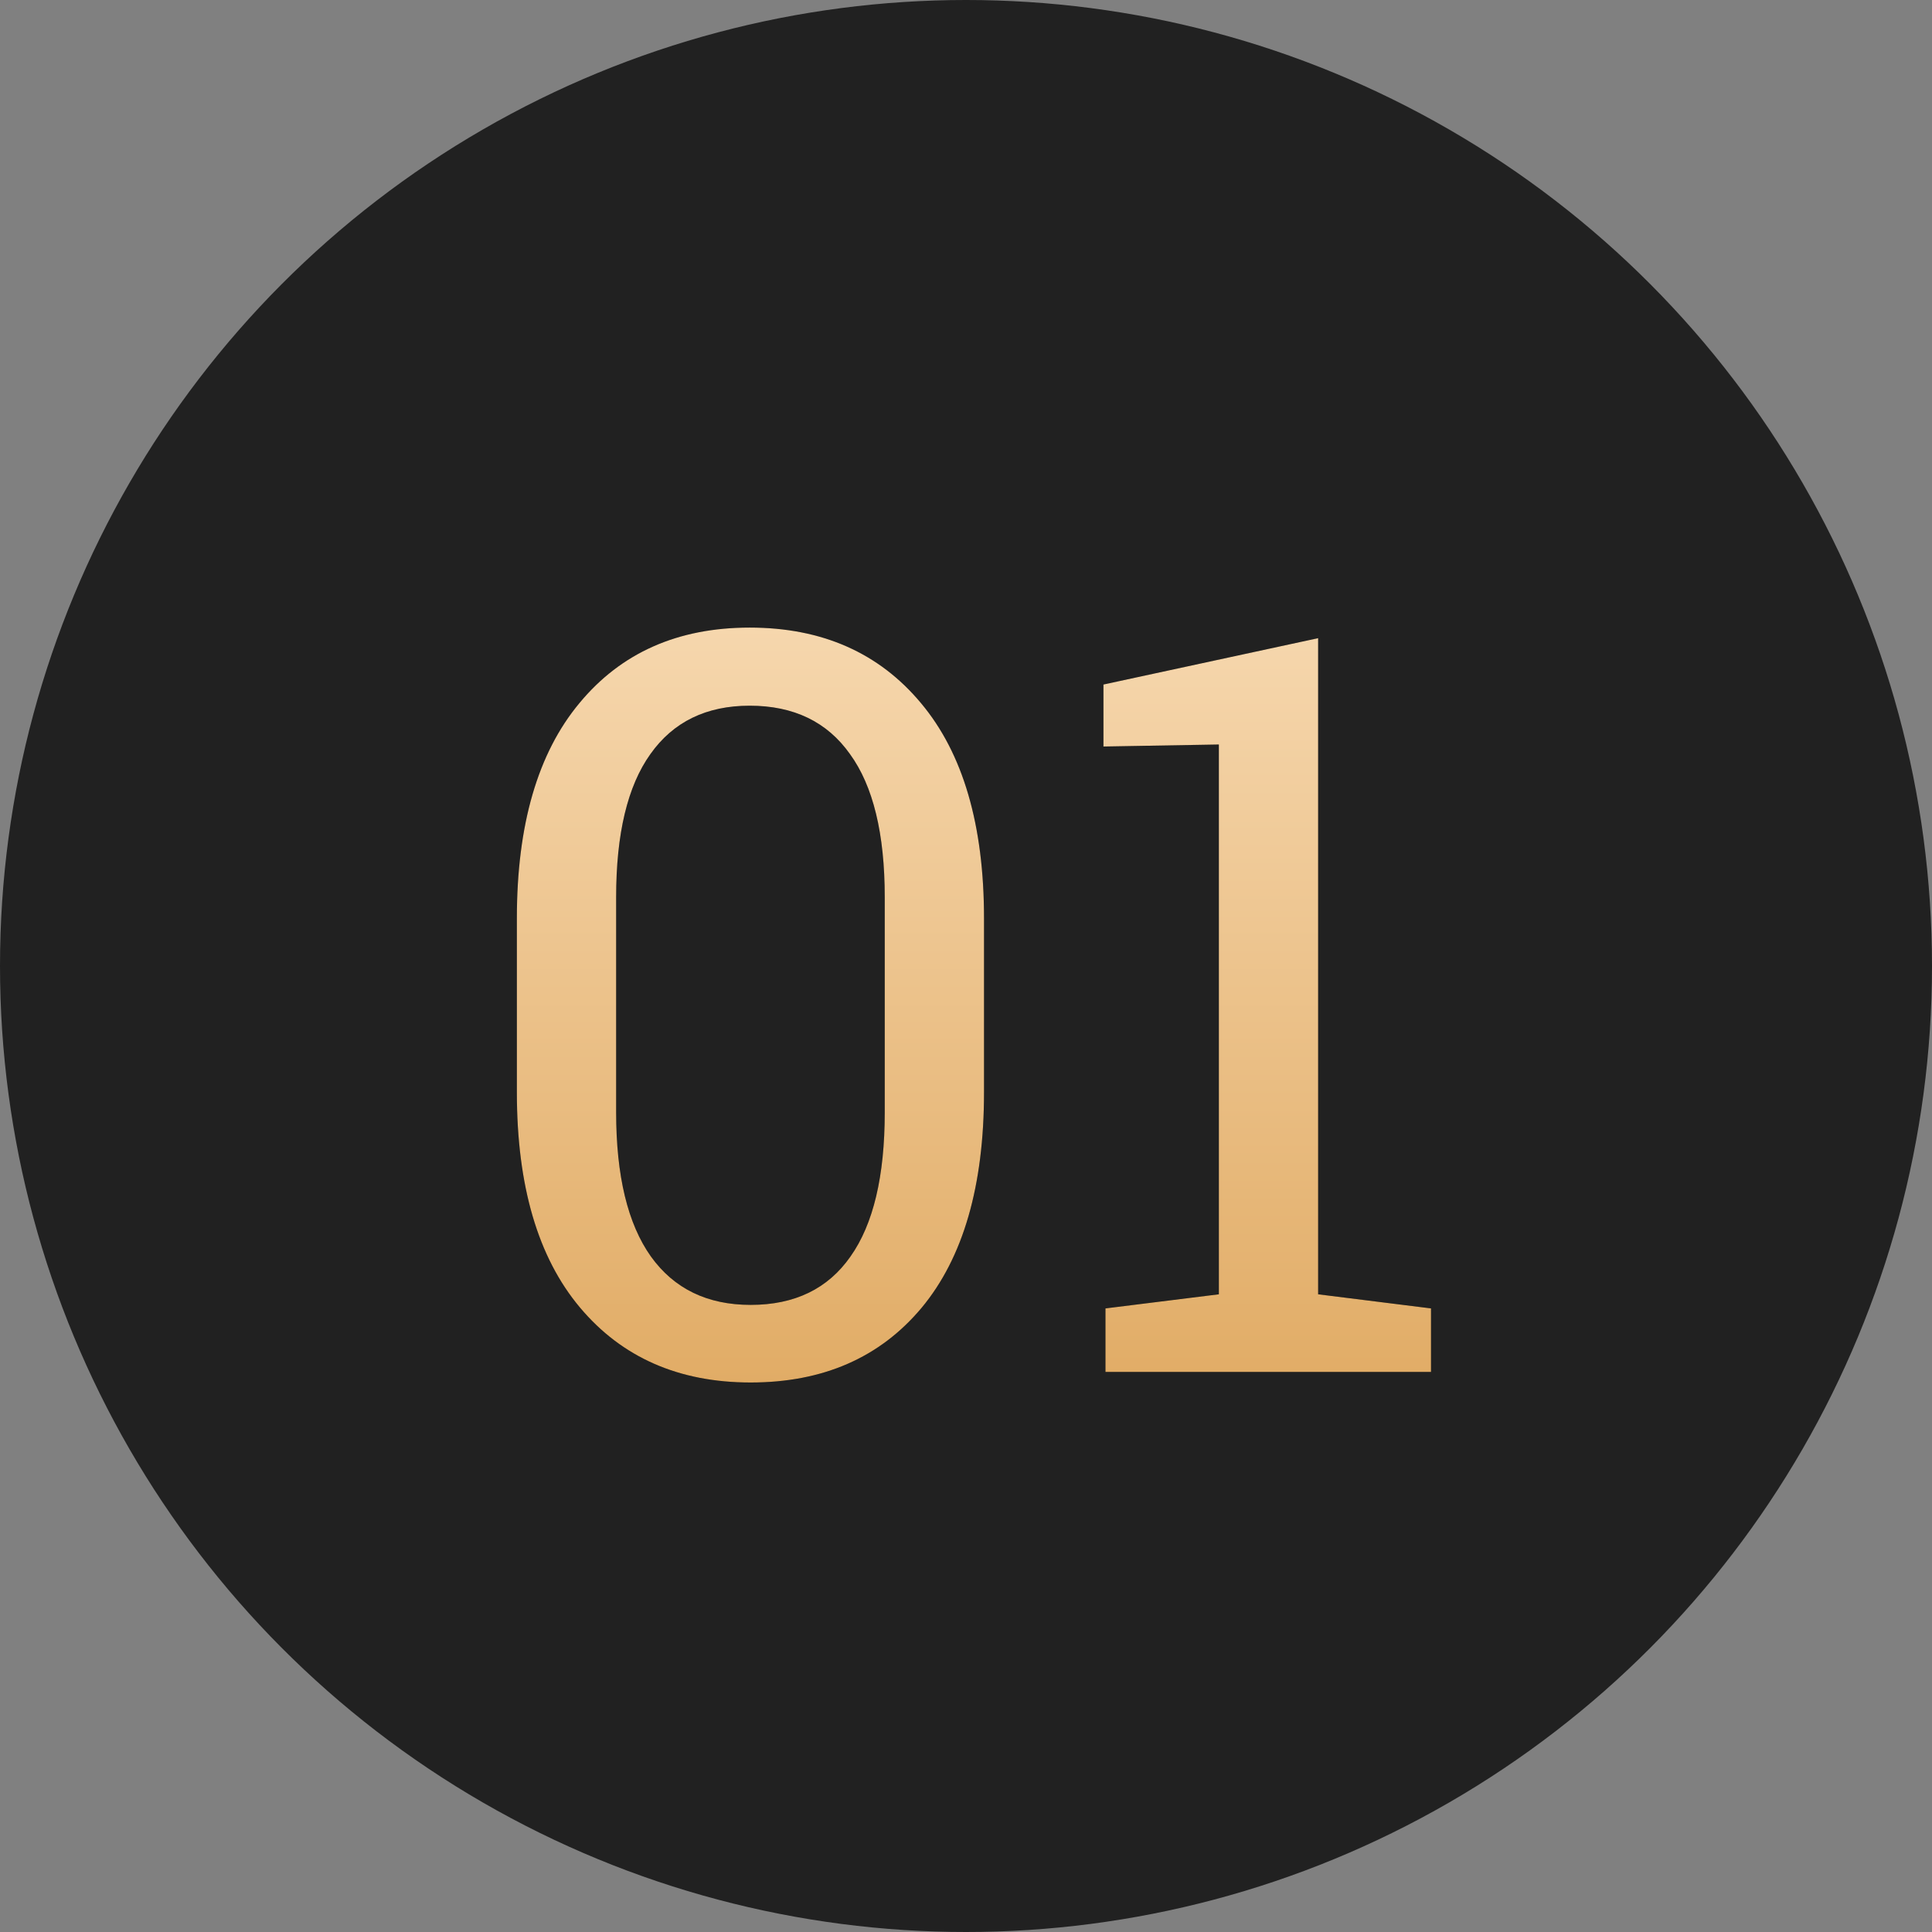
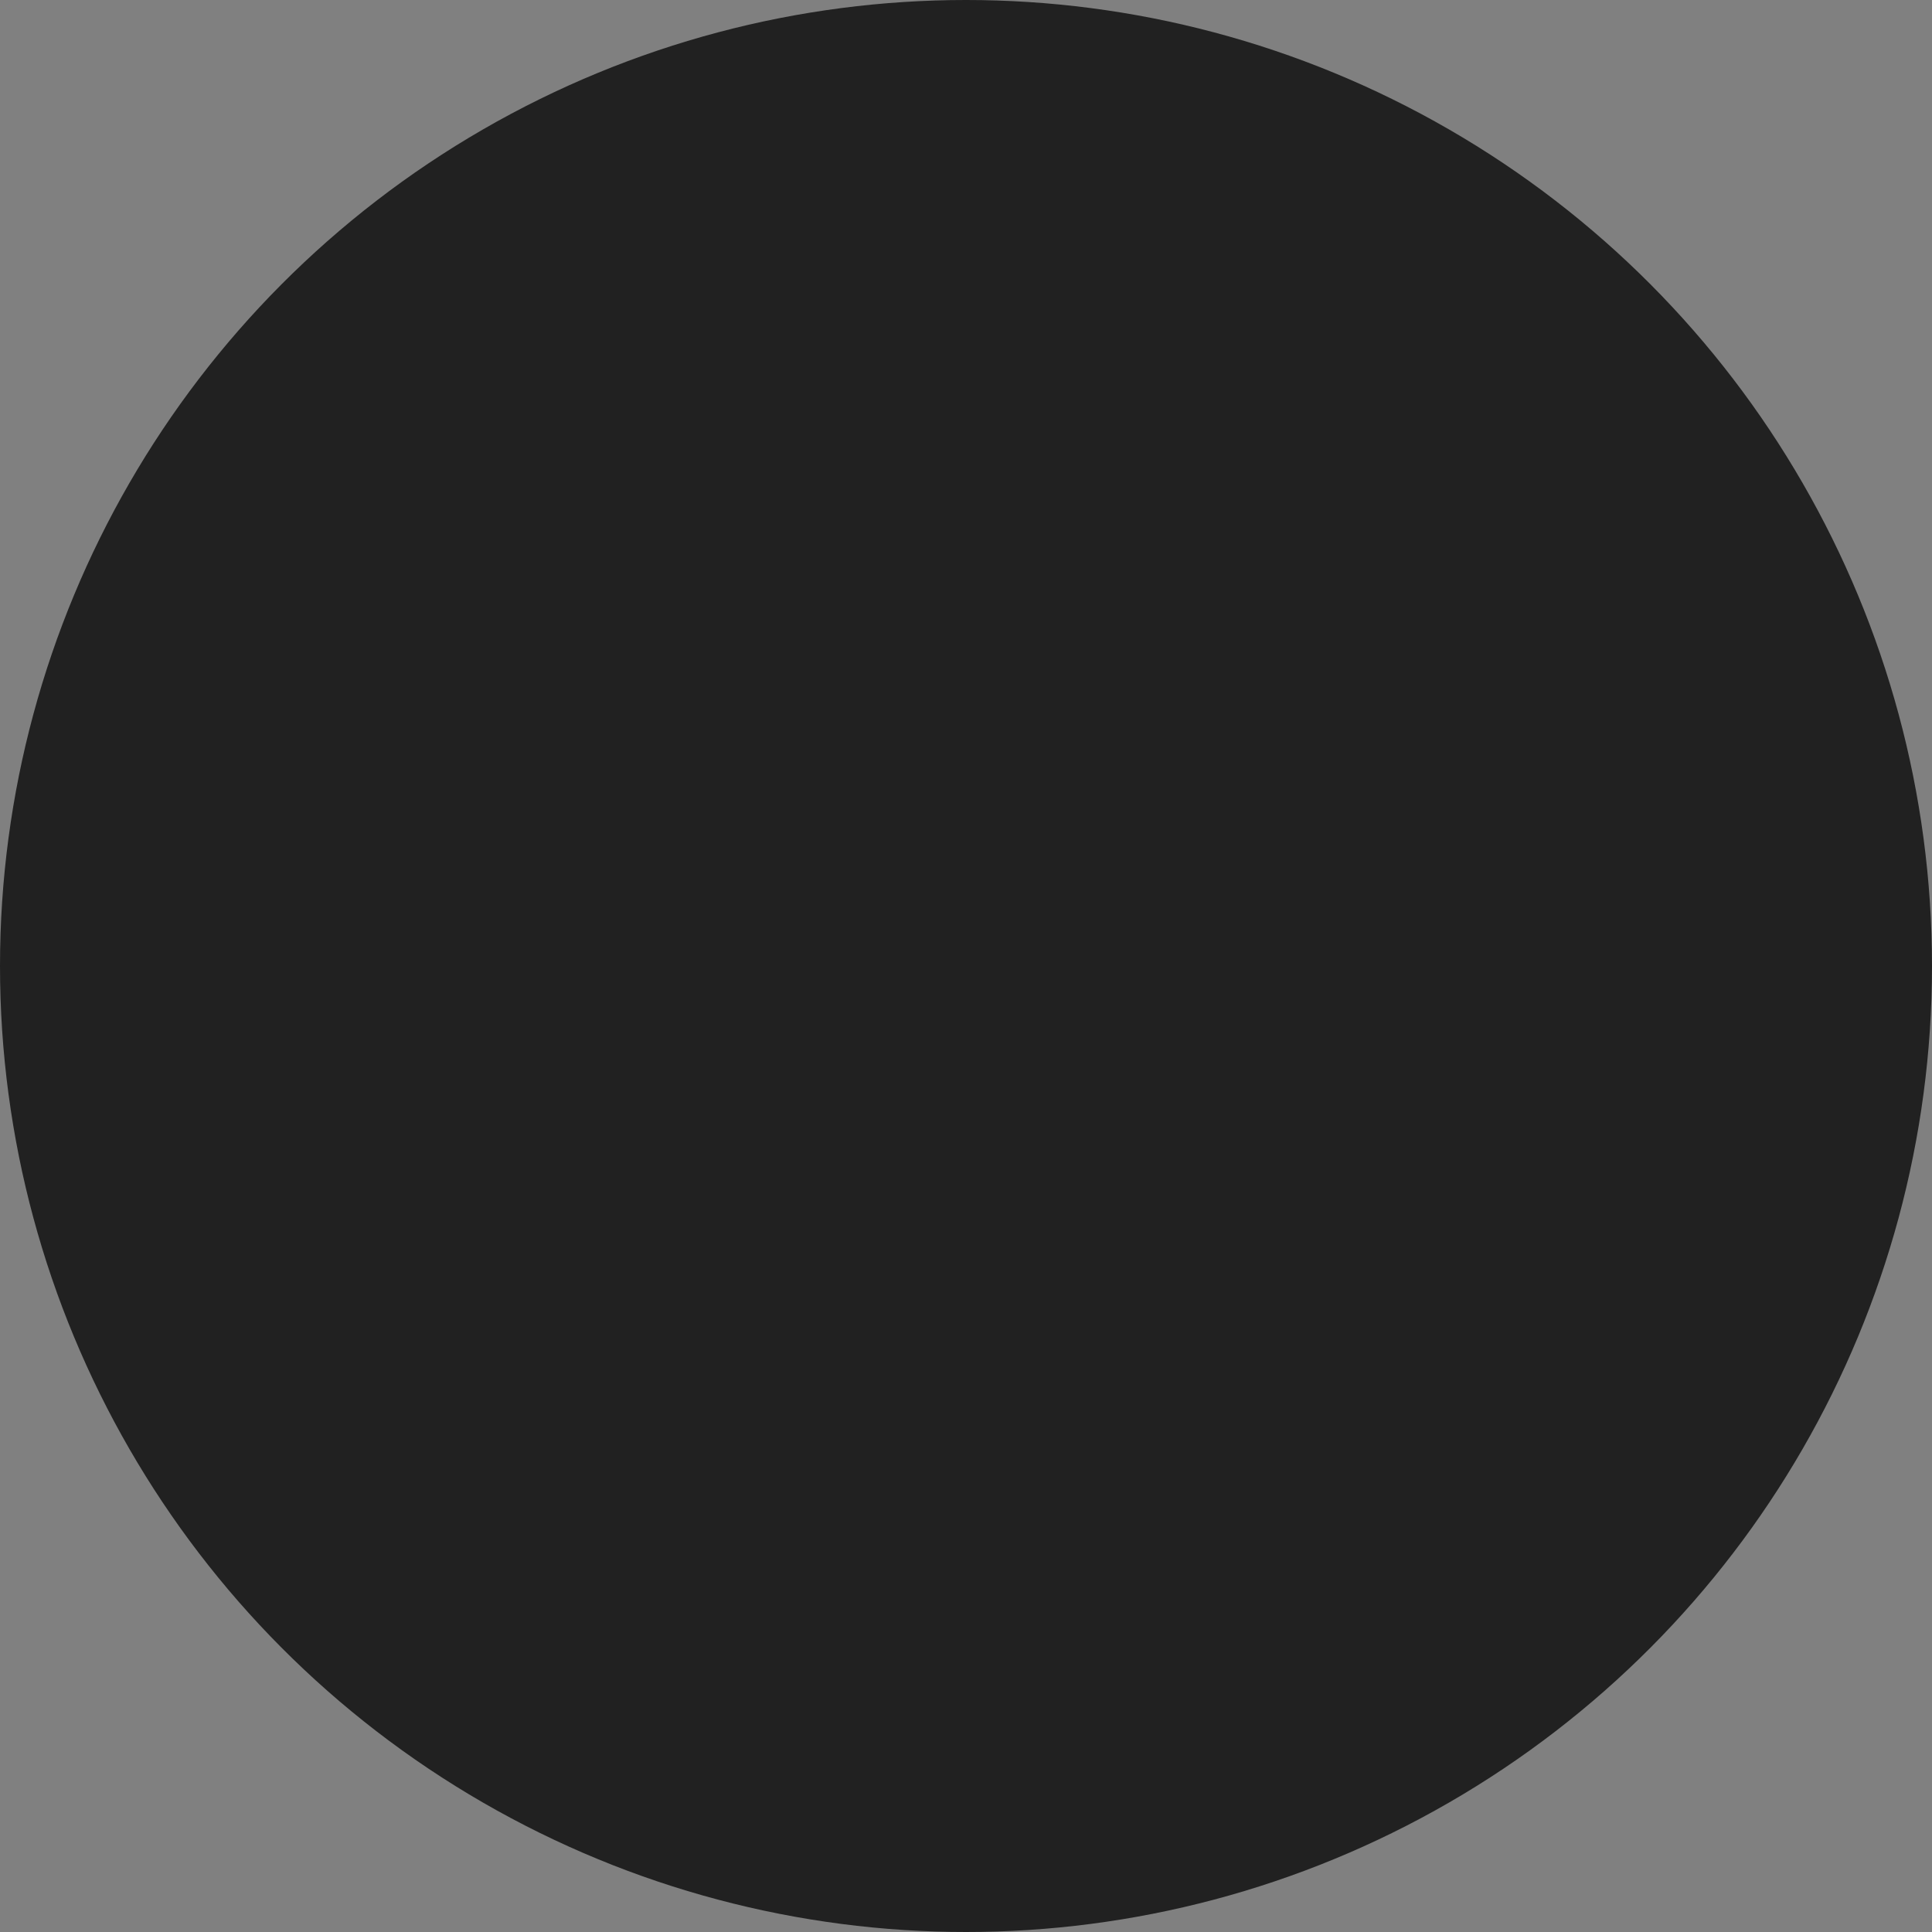
<svg xmlns="http://www.w3.org/2000/svg" width="307" height="307" viewBox="0 0 307 307" fill="none">
  <rect x="0" y="0" width="307" height="307" fill="#808080" stroke="none" />
  <circle cx="153.5" cy="153.5" r="153.5" fill="#212121" />
-   <path d="M119.287 219.682C107.863 219.682 98.814 215.704 92.141 207.75C85.467 199.796 82.131 188.398 82.131 173.557V145.93C82.131 131.089 85.441 119.691 92.061 111.736C98.68 103.729 107.702 99.725 119.127 99.725C130.605 99.725 139.68 103.729 146.354 111.736C153.027 119.691 156.363 131.089 156.363 145.93V173.557C156.363 188.451 153.053 199.876 146.434 207.83C139.814 215.731 130.765 219.682 119.287 219.682ZM119.287 207.35C126.281 207.35 131.566 204.787 135.143 199.662C138.773 194.537 140.588 186.903 140.588 176.76V142.566C140.588 132.477 138.746 124.896 135.062 119.824C131.432 114.699 126.12 112.137 119.127 112.137C112.24 112.137 106.982 114.699 103.352 119.824C99.721 124.896 97.906 132.477 97.906 142.566V176.76C97.906 186.85 99.748 194.484 103.432 199.662C107.115 204.787 112.4 207.35 119.287 207.35ZM175.662 218V207.91L193.68 205.668V118.303L175.342 118.623V108.773L209.455 101.406V205.668L227.393 207.91V218H175.662Z" fill="black" />
-   <path d="M119.287 219.682C107.863 219.682 98.814 215.704 92.141 207.75C85.467 199.796 82.131 188.398 82.131 173.557V145.93C82.131 131.089 85.441 119.691 92.061 111.736C98.68 103.729 107.702 99.725 119.127 99.725C130.605 99.725 139.68 103.729 146.354 111.736C153.027 119.691 156.363 131.089 156.363 145.93V173.557C156.363 188.451 153.053 199.876 146.434 207.83C139.814 215.731 130.765 219.682 119.287 219.682ZM119.287 207.35C126.281 207.35 131.566 204.787 135.143 199.662C138.773 194.537 140.588 186.903 140.588 176.76V142.566C140.588 132.477 138.746 124.896 135.062 119.824C131.432 114.699 126.12 112.137 119.127 112.137C112.24 112.137 106.982 114.699 103.352 119.824C99.721 124.896 97.906 132.477 97.906 142.566V176.76C97.906 186.85 99.748 194.484 103.432 199.662C107.115 204.787 112.4 207.35 119.287 207.35ZM175.662 218V207.91L193.68 205.668V118.303L175.342 118.623V108.773L209.455 101.406V205.668L227.393 207.91V218H175.662Z" fill="url(#paint0_linear_1696_272)" />
  <defs>
    <linearGradient id="paint0_linear_1696_272" x1="153" y1="46" x2="153" y2="262" gradientUnits="userSpaceOnUse">
      <stop stop-color="#FFEACD" />
      <stop offset="1" stop-color="#DA9D4D" />
    </linearGradient>
  </defs>
</svg>